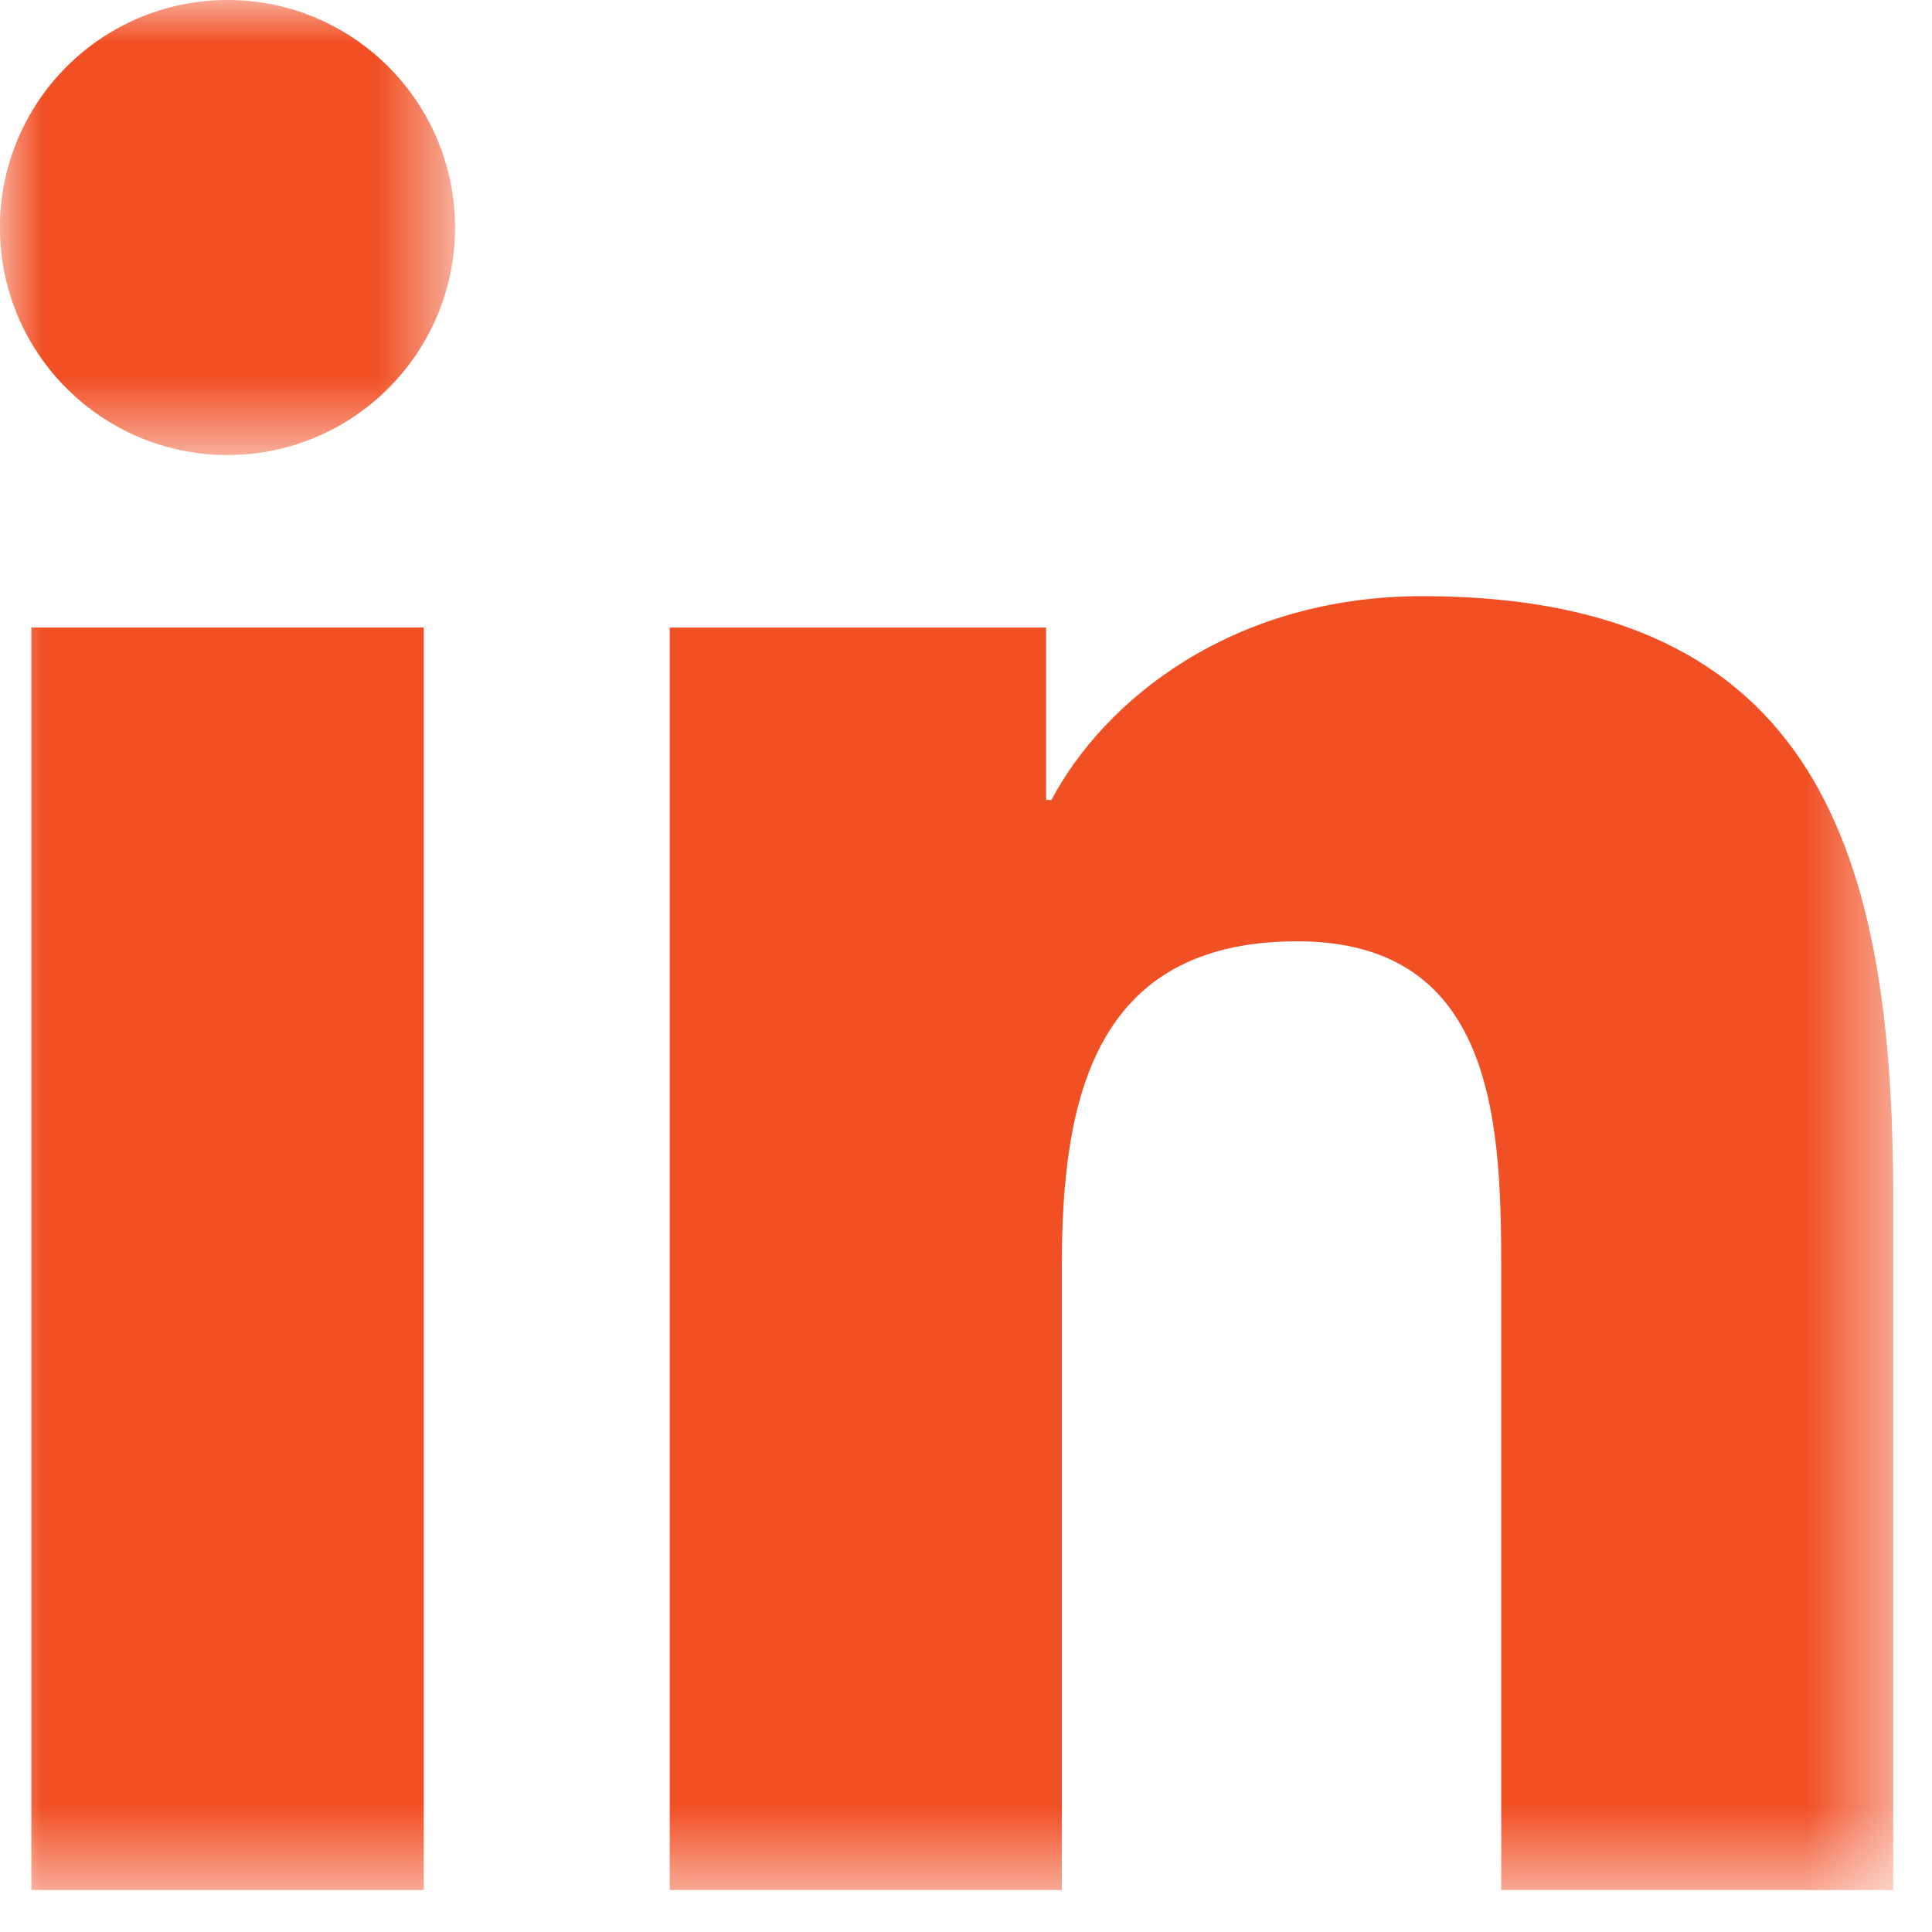
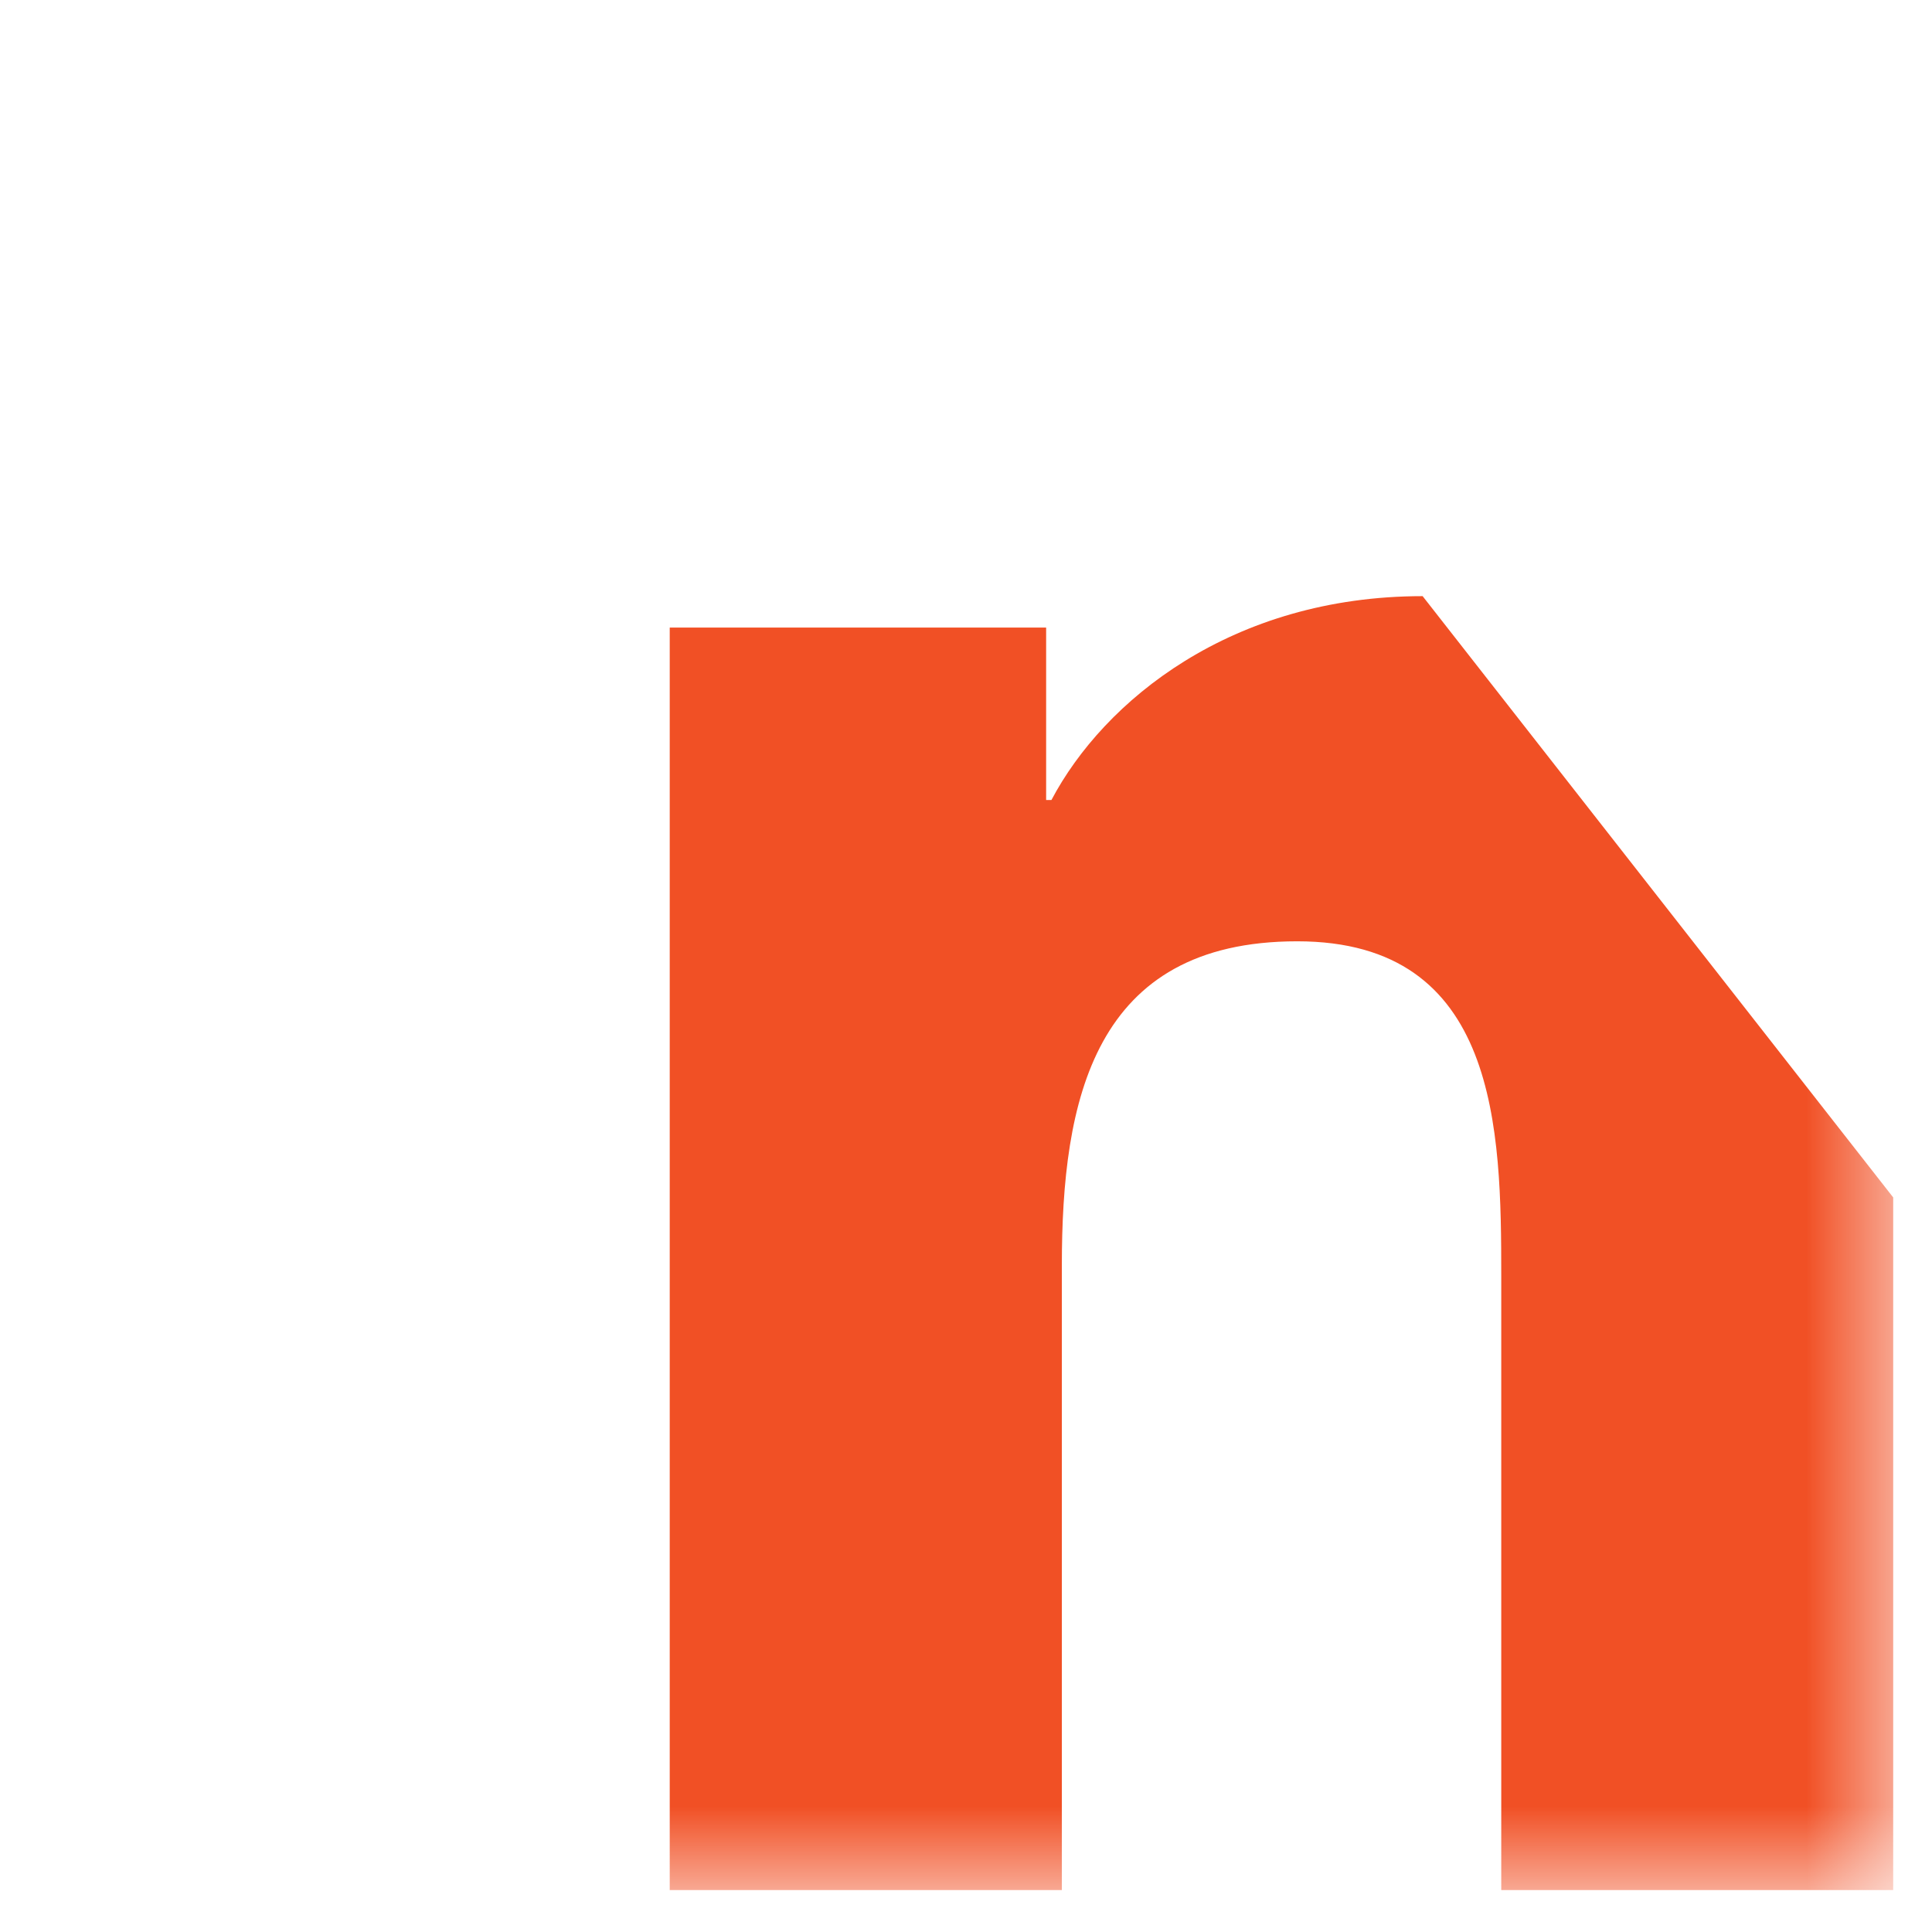
<svg xmlns="http://www.w3.org/2000/svg" xmlns:xlink="http://www.w3.org/1999/xlink" width="23px" height="23px" viewBox="0 0 23 23" version="1.1">
  <title>LinkedIn</title>
  <defs>
-     <polygon id="path-1" points="0 0 5.417 0 5.417 5.417 0 5.417" />
    <polygon id="path-3" points="0 22.5 22.539 22.5 22.539 0 0 0" />
  </defs>
  <g id="Symbols" stroke="none" stroke-width="1" fill="none" fill-rule="evenodd">
    <g id="1600/Footer" transform="translate(-223, -539)">
      <g id="Bottom-Widget" transform="translate(160, 539)">
        <g id="LinkedIn" transform="translate(63, 0)">
          <g id="Group-3">
            <mask id="mask-2" fill="white">
              <use xlink:href="#path-1" />
            </mask>
            <g id="Clip-2" />
            <path d="M2.709,0 C1.212,0 0,1.214 -0.001,2.708 C-0.001,4.203 1.212,5.417 2.709,5.417 C4.202,5.417 5.417,4.203 5.417,2.708 C5.417,1.214 4.202,0 2.709,0" id="Fill-1" fill="#F15025" mask="url(#mask-2)" />
          </g>
          <mask id="mask-4" fill="white">
            <use xlink:href="#path-3" />
          </mask>
          <g id="Clip-5" />
-           <polygon id="Fill-4" fill="#F15025" mask="url(#mask-4)" points="0.373 22.5 5.045 22.5 5.045 7.47 0.373 7.47" />
-           <path d="M16.936,7.097 C14.663,7.097 13.141,8.342 12.517,9.524 L12.454,9.524 L12.454,7.471 L7.973,7.471 L7.973,22.501 L12.641,22.501 L12.641,15.065 C12.641,13.105 13.013,11.206 15.443,11.206 C17.84,11.206 17.872,13.448 17.872,15.191 L17.872,22.501 L22.538,22.501 L22.538,14.255 C22.538,10.21 21.665,7.097 16.936,7.097" id="Fill-6" fill="#F15025" mask="url(#mask-4)" />
+           <path d="M16.936,7.097 C14.663,7.097 13.141,8.342 12.517,9.524 L12.454,9.524 L12.454,7.471 L7.973,7.471 L7.973,22.501 L12.641,22.501 L12.641,15.065 C12.641,13.105 13.013,11.206 15.443,11.206 C17.84,11.206 17.872,13.448 17.872,15.191 L17.872,22.501 L22.538,22.501 L22.538,14.255 " id="Fill-6" fill="#F15025" mask="url(#mask-4)" />
        </g>
      </g>
    </g>
  </g>
</svg>